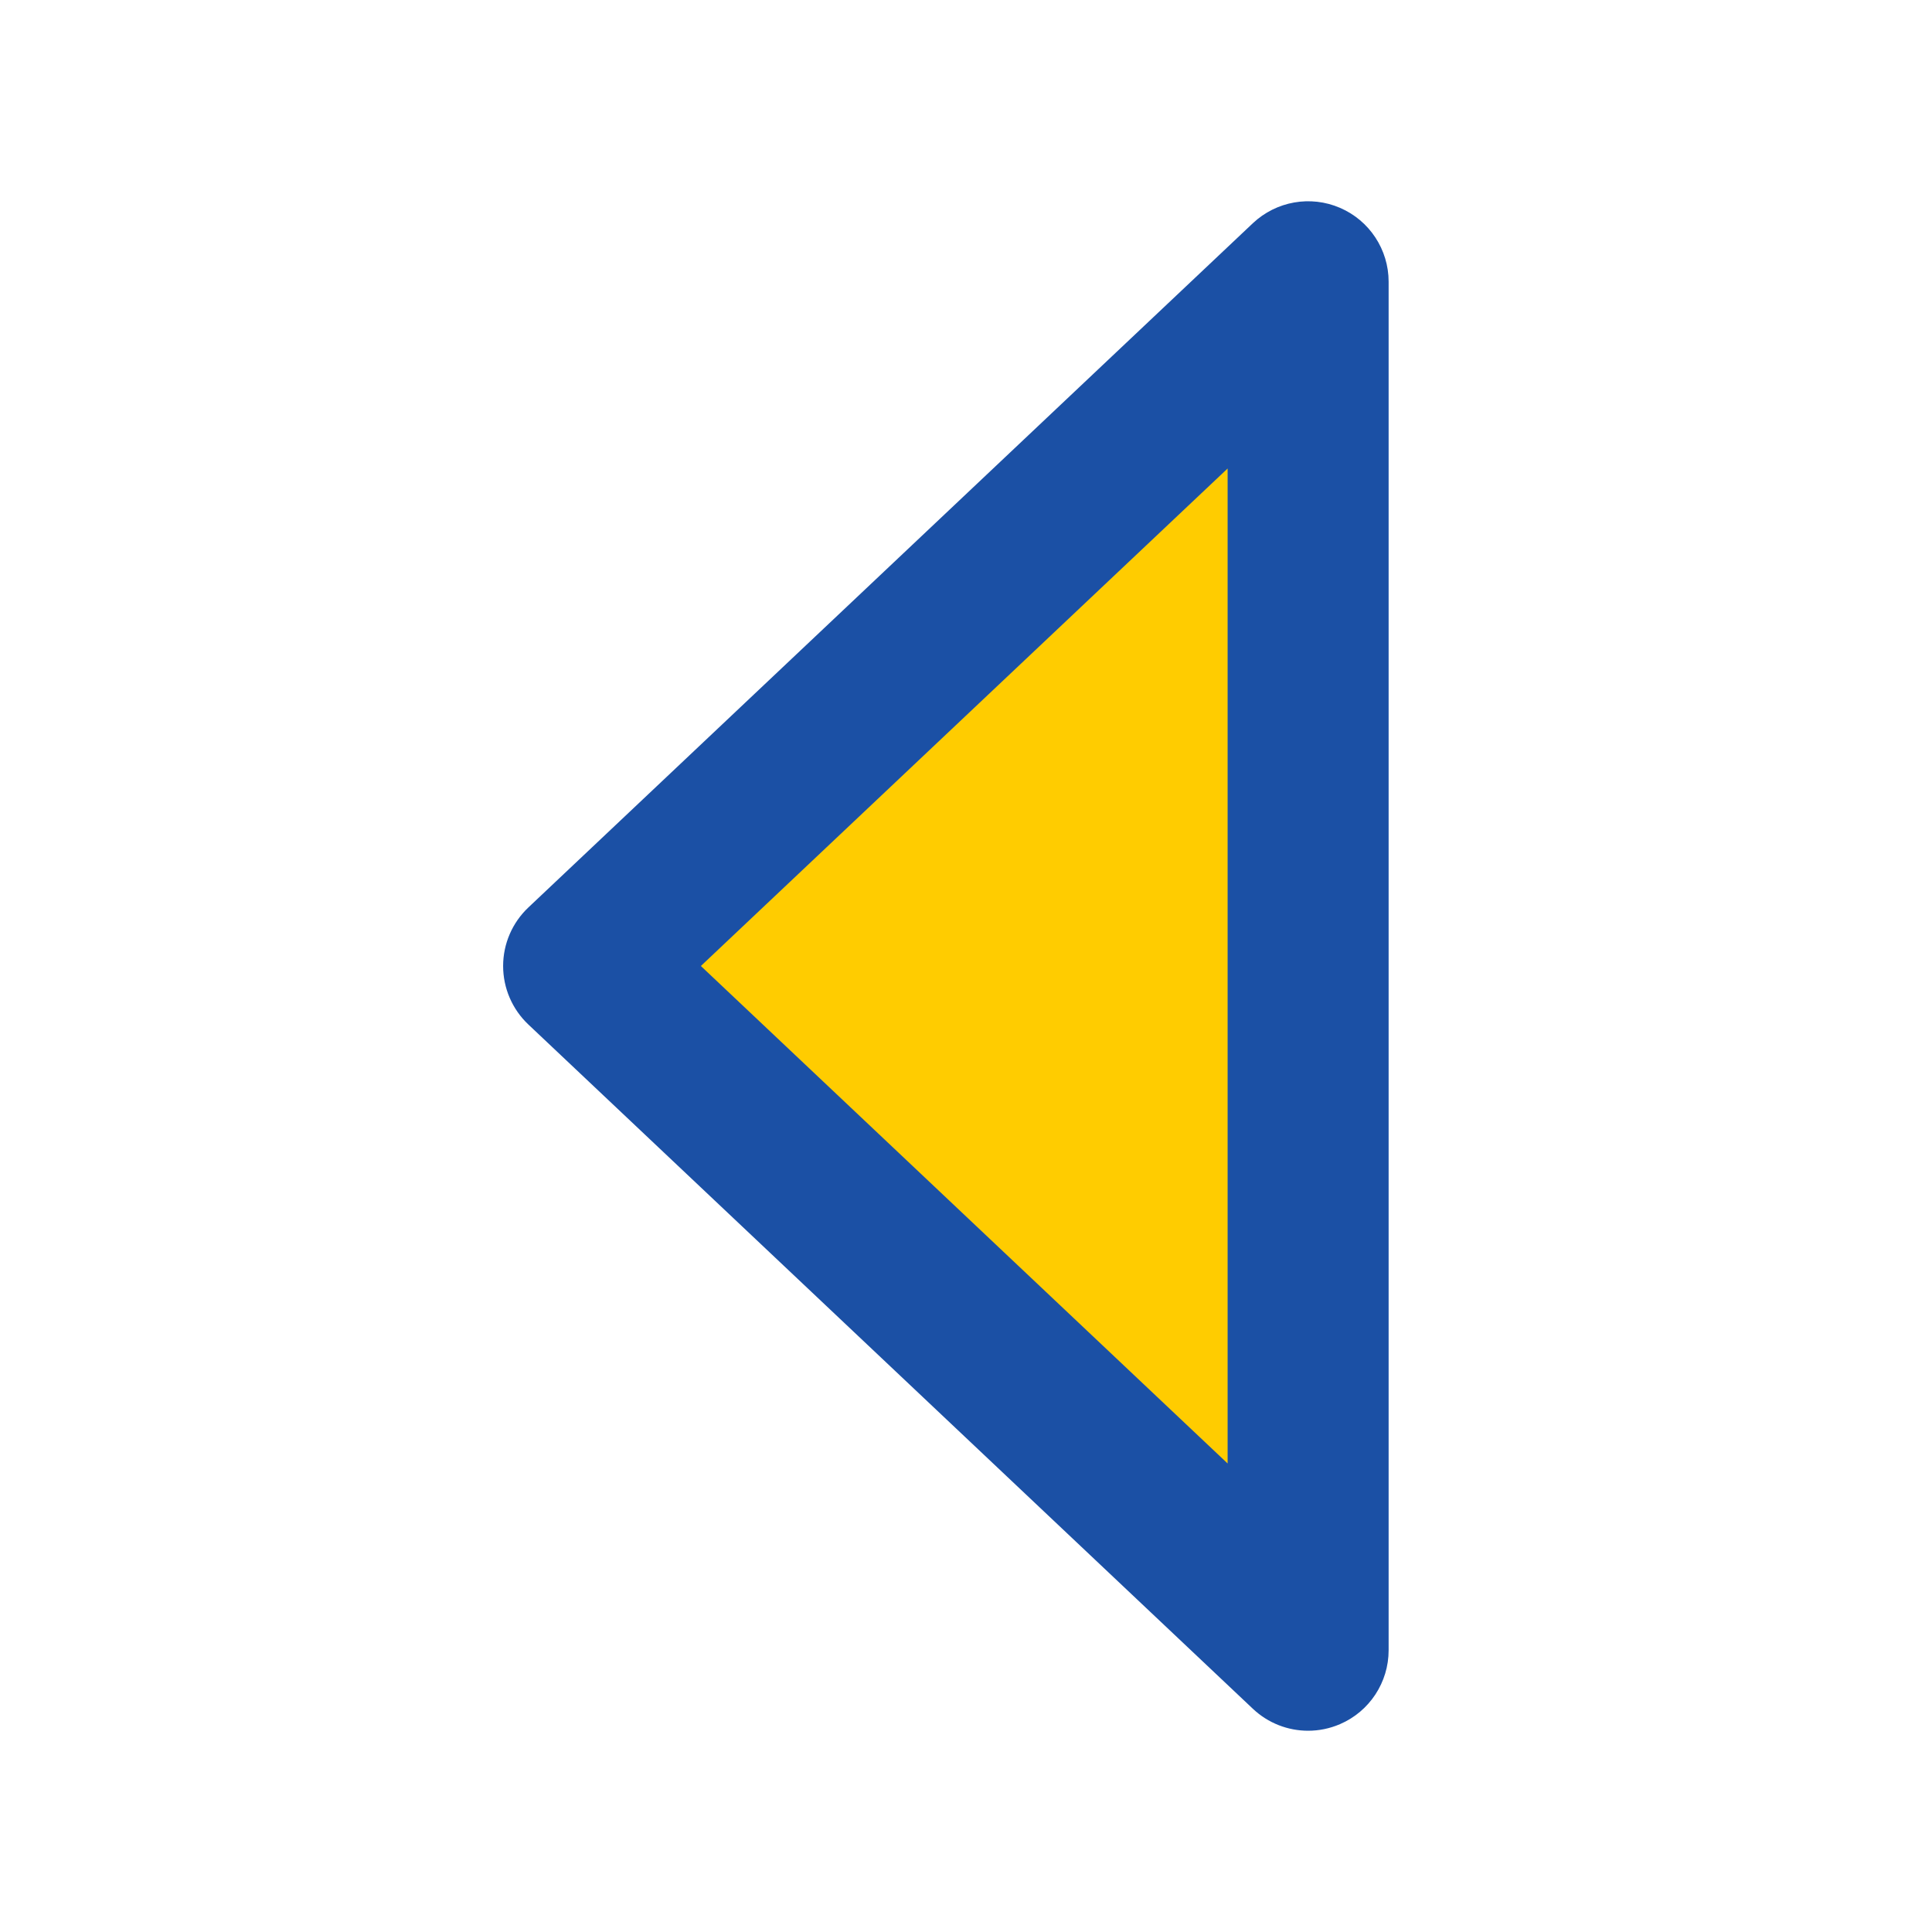
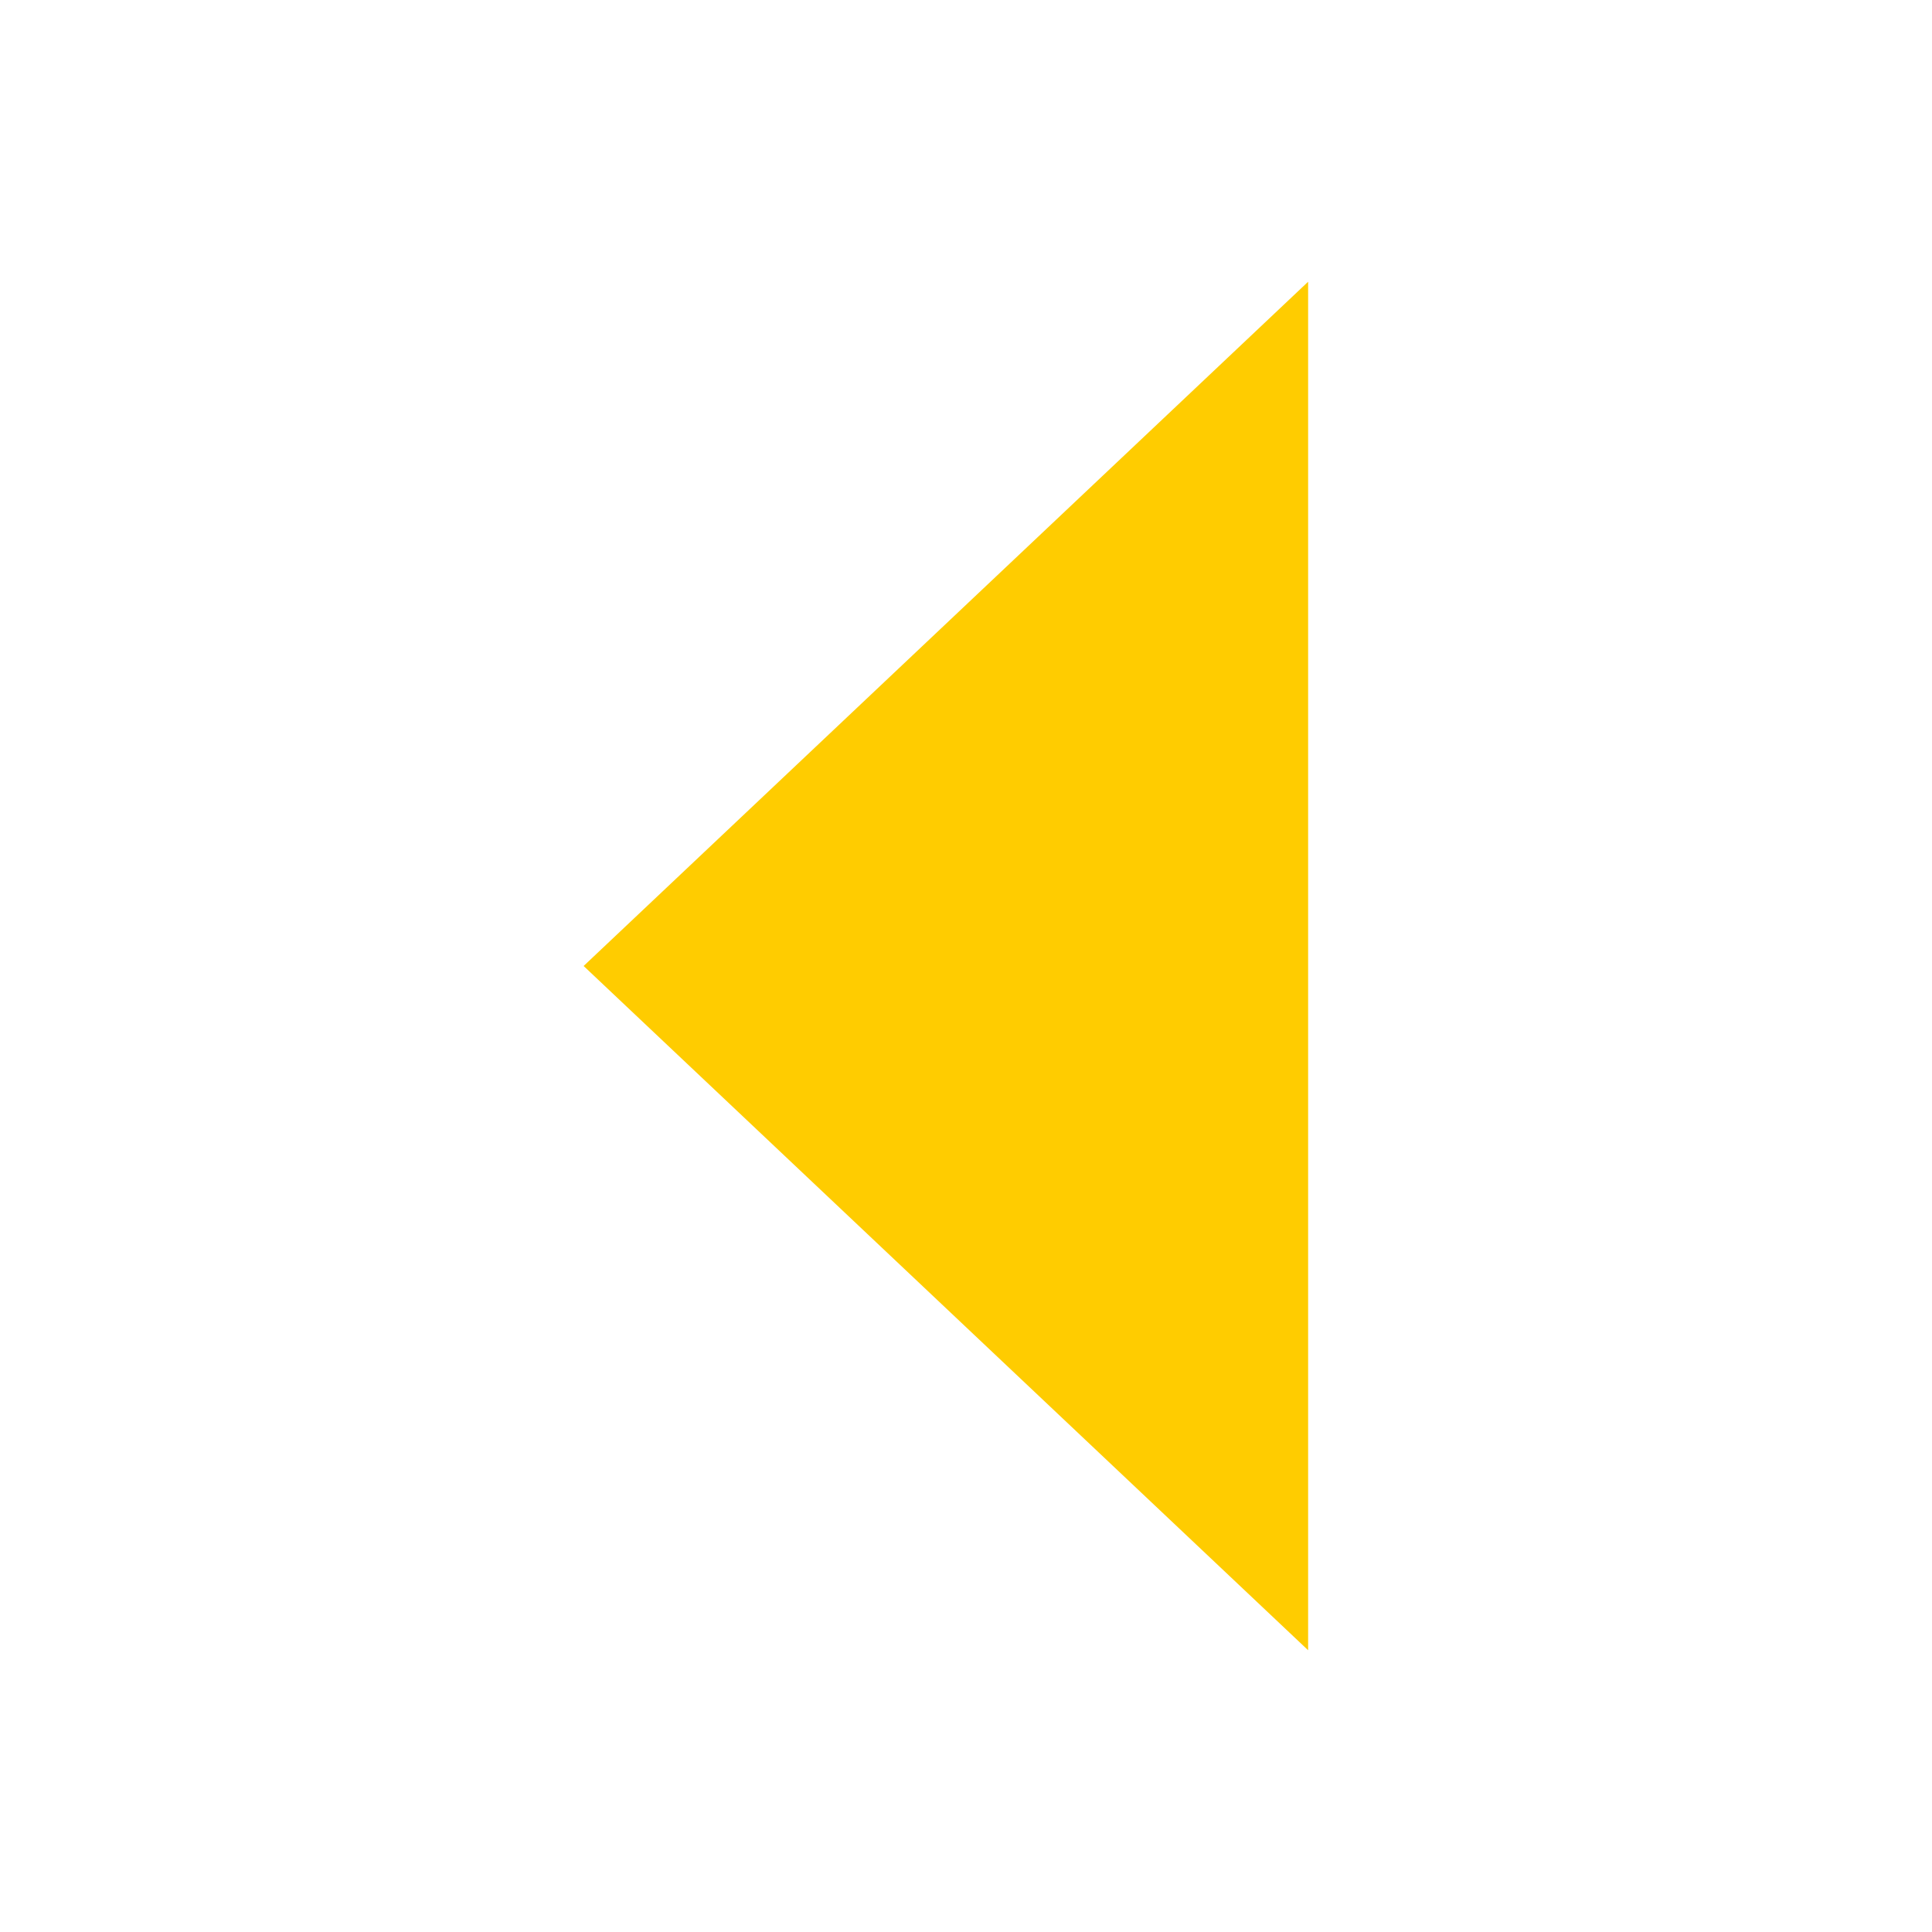
<svg xmlns="http://www.w3.org/2000/svg" xmlns:ns1="http://sodipodi.sourceforge.net/DTD/sodipodi-0.dtd" xmlns:ns2="http://www.inkscape.org/namespaces/inkscape" version="1.1" id="Capa_1" x="0px" y="0px" viewBox="0 0 384 384" style="enable-background:new 0 0 384 384;" xml:space="preserve" ns1:docname="scroll-left-1.svg" ns2:version="1.1 (c68e22c387, 2021-05-23)">
  <defs id="defs45" />
  <ns1:namedview id="namedview43" pagecolor="#ffffff" bordercolor="#666666" borderopacity="1.0" ns2:pageshadow="2" ns2:pageopacity="0.0" ns2:pagecheckerboard="0" showgrid="false" ns2:zoom="2.2734375" ns2:cx="191.78007" ns2:cy="202.11684" ns2:window-width="2465" ns2:window-height="1417" ns2:window-x="87" ns2:window-y="-8" ns2:window-maximized="1" ns2:current-layer="Capa_1" />
  <polygon style="fill:#ffcc00" points="160,191.998 160,327.998 16,191.998 160,55.998 " id="polygon2" transform="translate(100)" />
  <g id="g10" transform="translate(100)">
-     <path style="fill:#1b50a5" d="m 149.016,339.63 c 3.032,2.864 6.976,4.368 10.984,4.368 2.144,0 4.296,-0.432 6.336,-1.312 5.864,-2.52 9.664,-8.304 9.664,-14.688 0,-272 0,-58.334 0,-272 0,-6.384 -3.8,-12.168 -9.664,-14.688 -5.856,-2.528 -12.664,-1.328 -17.32,3.056 l -144,136 C 1.816,183.39 0,187.598 0,191.998 c 0,4.4 1.816,8.608 5.016,11.632 z M 144,93.118 v 197.76 L 39.304,191.998 Z" id="path6" ns1:nodetypes="csccccccscccccc" />
-   </g>
+     </g>
</svg>